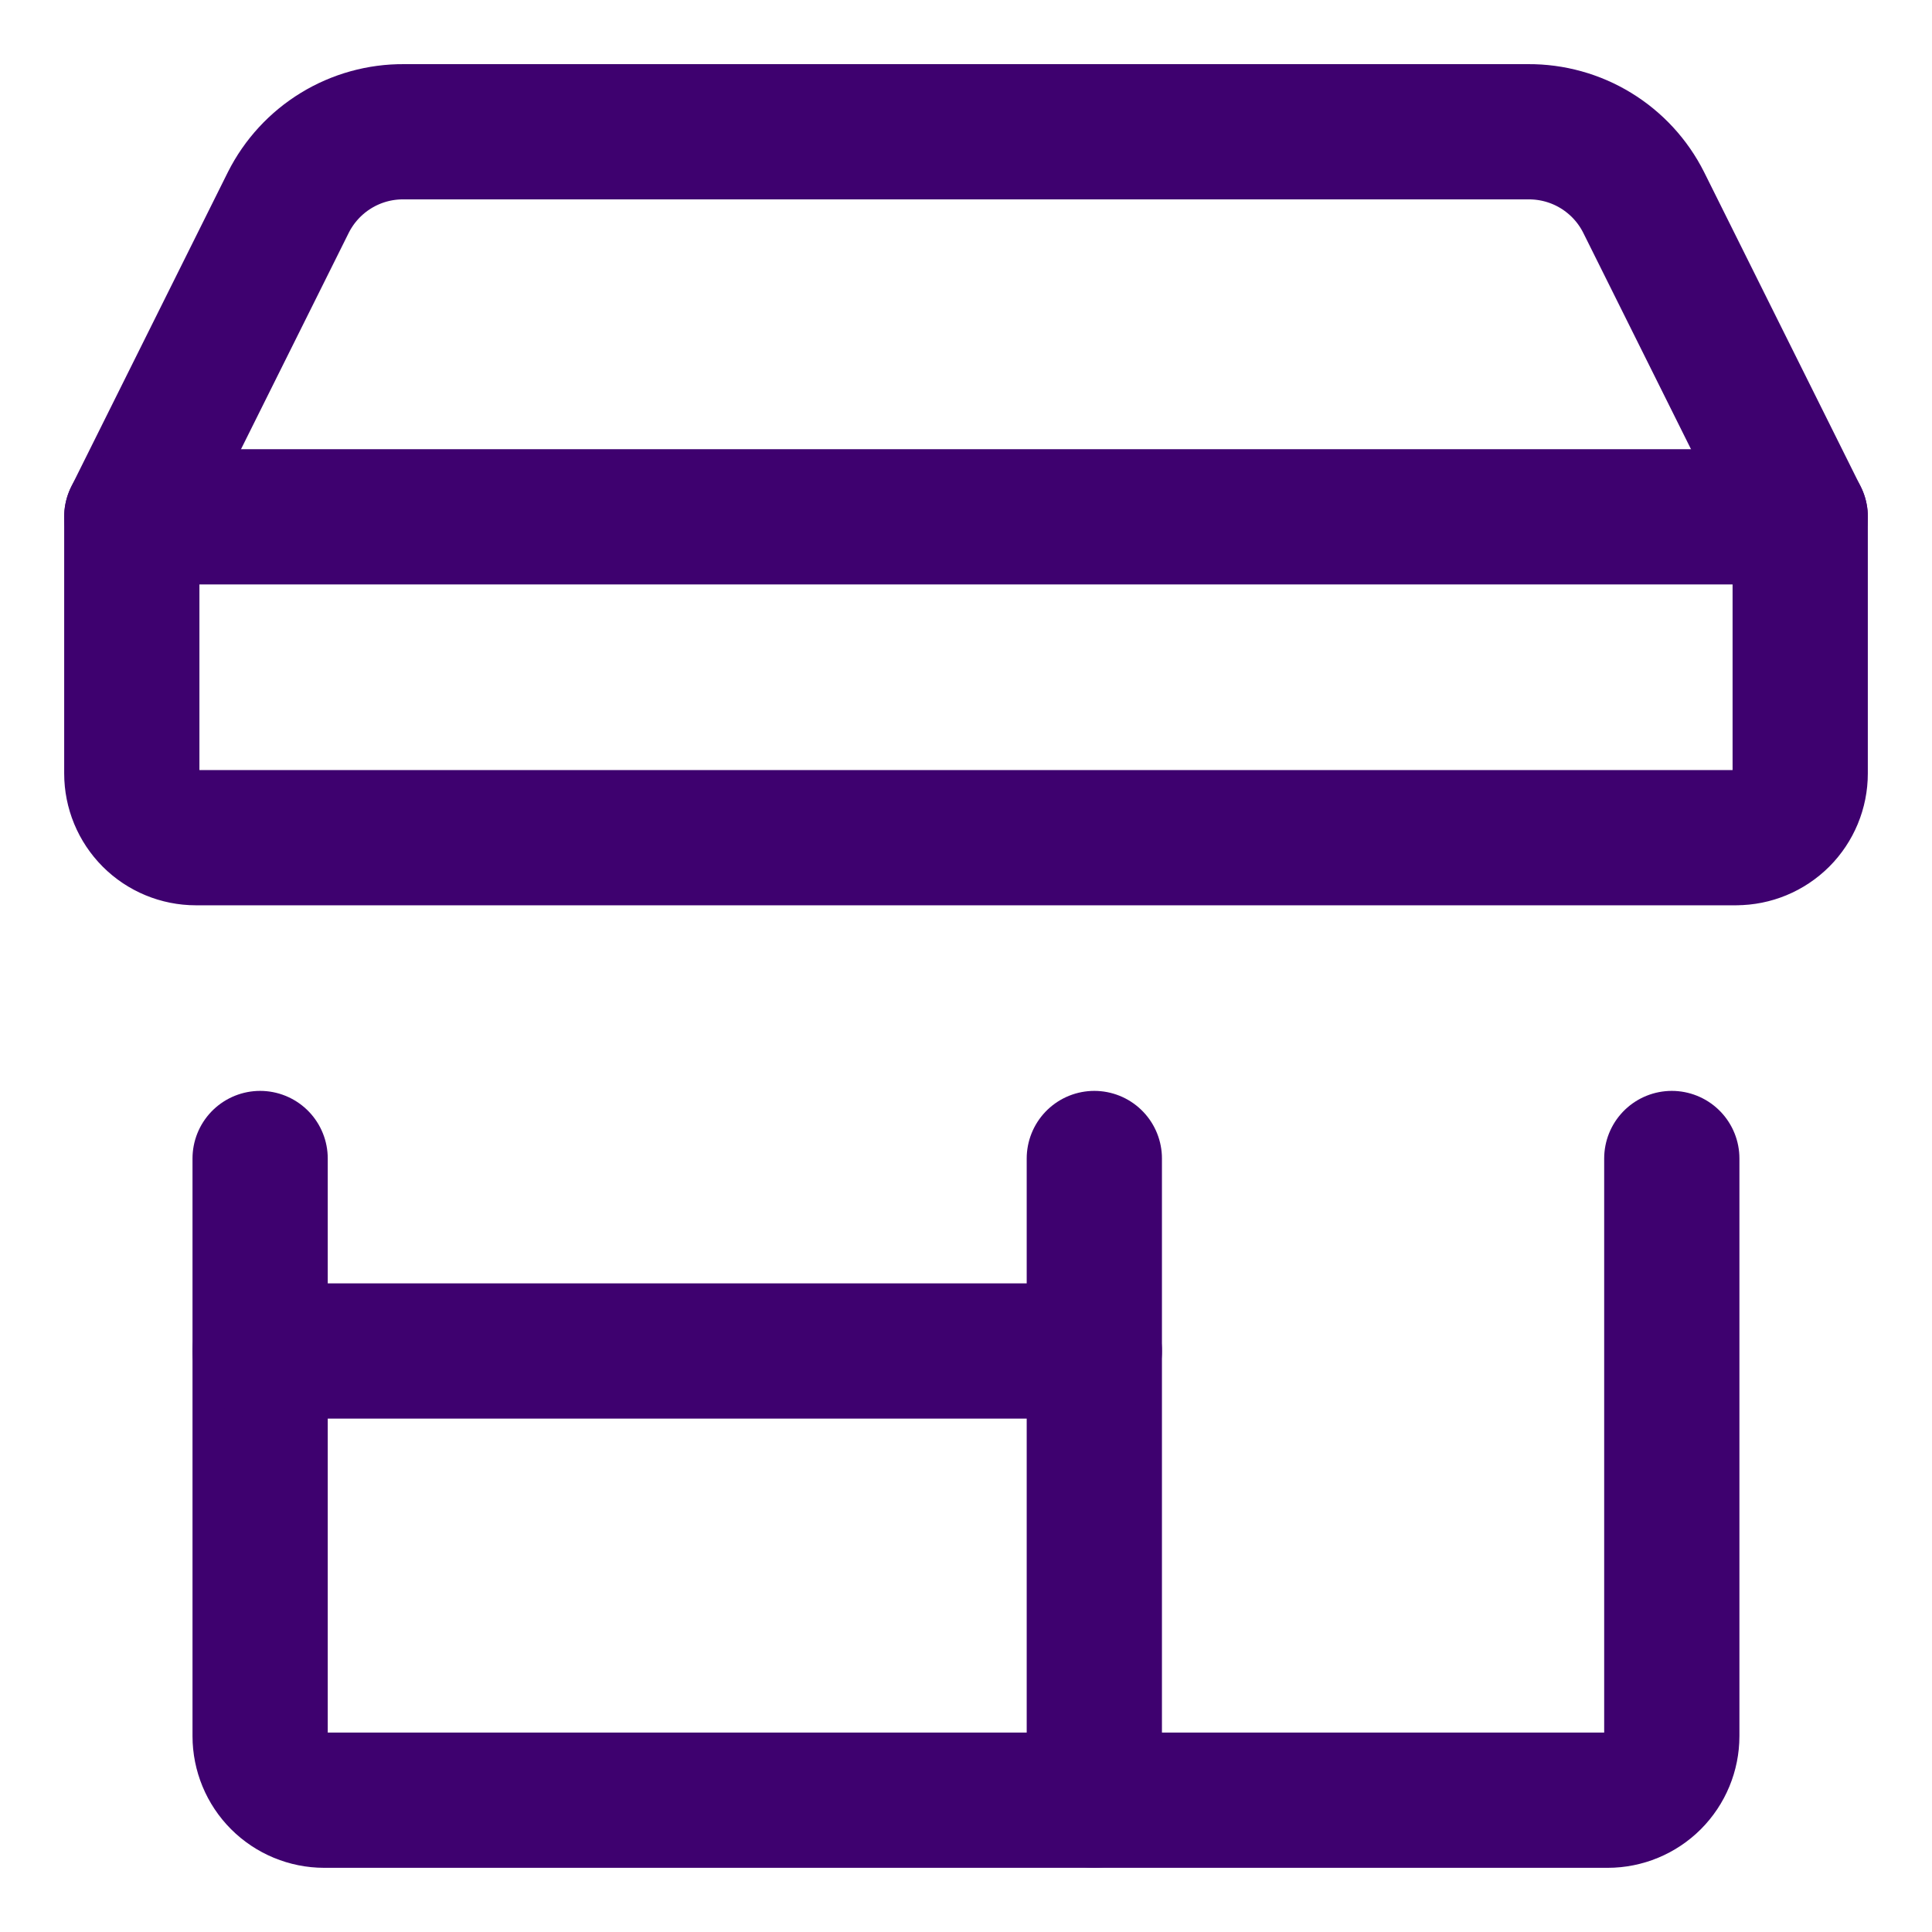
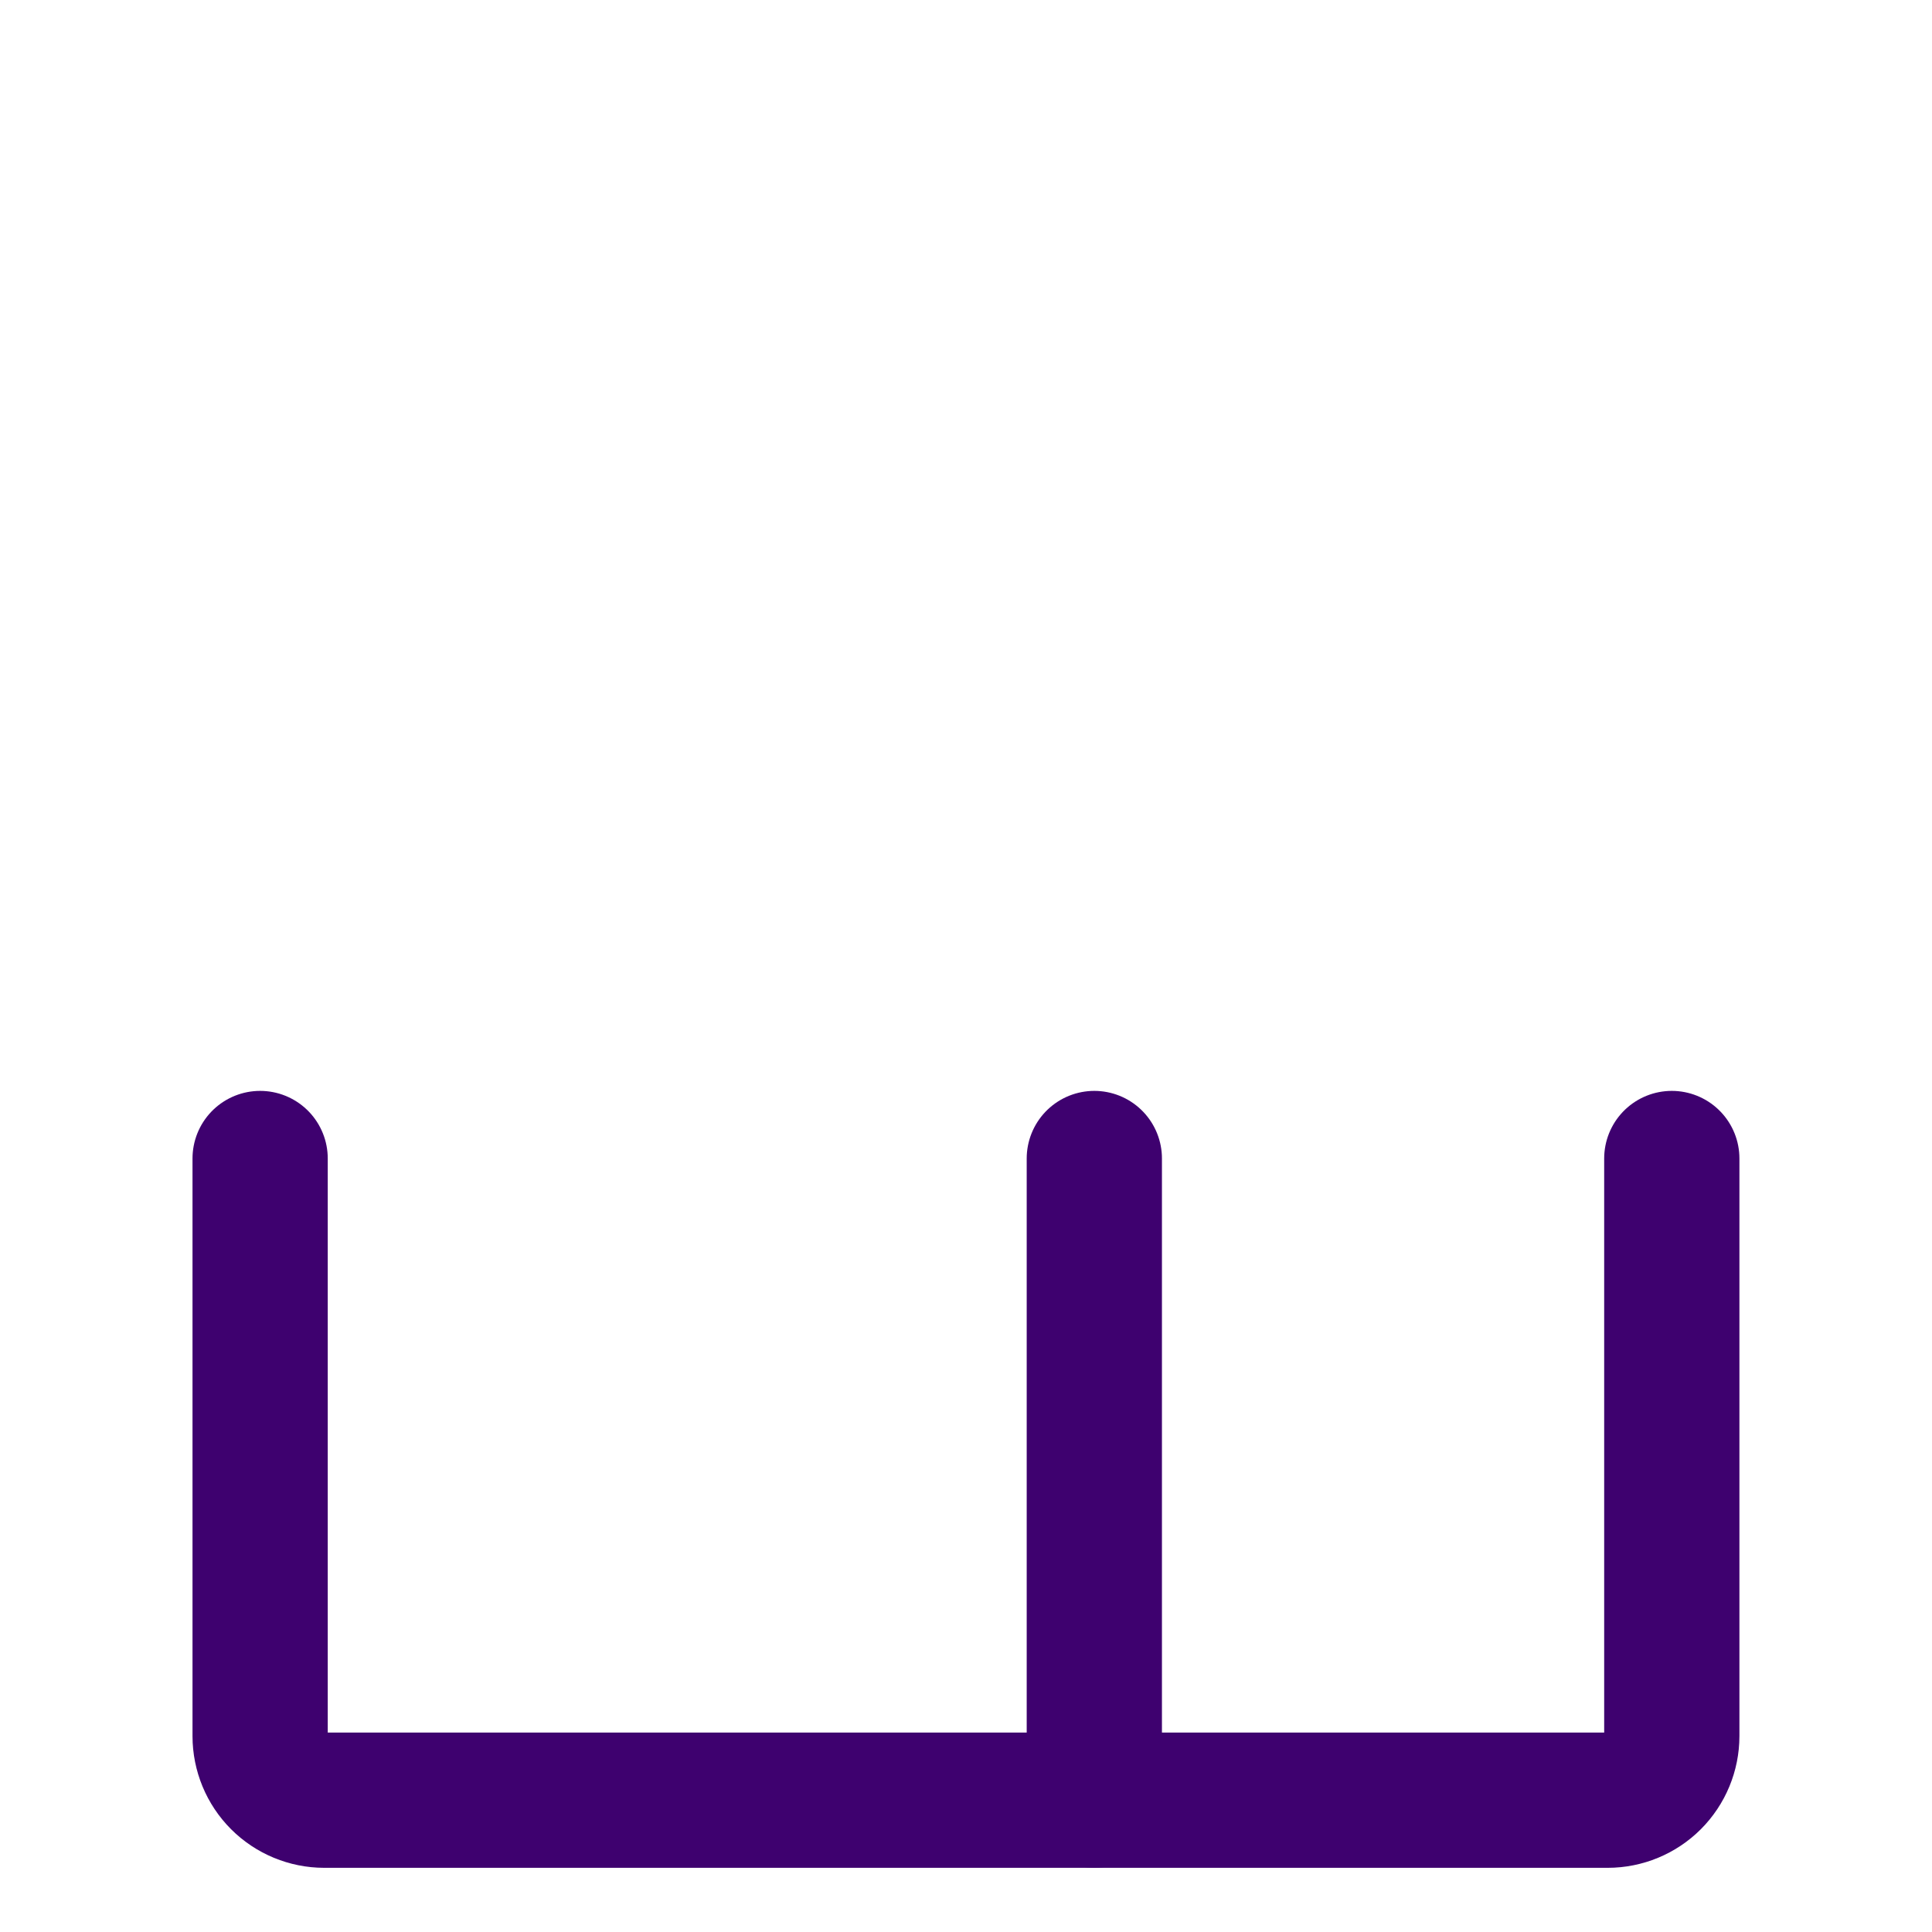
<svg xmlns="http://www.w3.org/2000/svg" fill="none" viewBox="-1.75 -1.75 50 50" id="Store-2--Streamline-Core" height="50" width="50">
  <desc>
    Store 2 Streamline Icon: https://streamlinehq.com
  </desc>
  <g id="store-2--store-shop-shops-stores">
    <path id="Vector" stroke="#3e016f" stroke-linecap="round" stroke-linejoin="round" d="M4.982 28.232V43.179c0 0.44 0.175 0.863 0.486 1.174 0.311 0.311 0.734 0.486 1.174 0.486h33.214c0.44 0 0.863 -0.175 1.174 -0.486 0.311 -0.312 0.486 -0.734 0.486 -1.174V28.232" stroke-width="3.5" />
-     <path id="Vector_2" stroke="#3e016f" stroke-linecap="round" stroke-linejoin="round" d="M43.179 19.929H3.321c-0.44 0 -0.863 -0.175 -1.174 -0.486C1.836 19.131 1.661 18.708 1.661 18.268v-6.643l4.052 -8.138c0.279 -0.553 0.706 -1.017 1.234 -1.34 0.528 -0.323 1.136 -0.492 1.755 -0.487h29.096c0.619 -0.004 1.227 0.164 1.755 0.487 0.528 0.323 0.956 0.787 1.234 1.34l4.052 8.138v6.643c0 0.44 -0.175 0.863 -0.486 1.174 -0.312 0.311 -0.734 0.486 -1.174 0.486Z" stroke-width="3.5" />
    <path id="Vector_3" stroke="#3e016f" stroke-linecap="round" stroke-linejoin="round" d="M26.571 28.232v16.607" stroke-width="3.5" />
-     <path id="Vector_4" stroke="#3e016f" stroke-linecap="round" stroke-linejoin="round" d="M4.982 33.214H26.571" stroke-width="3.5" />
-     <path id="Vector_5" stroke="#3e016f" stroke-linecap="round" stroke-linejoin="round" d="M1.661 11.625h43.179" stroke-width="3.5" />
  </g>
</svg>